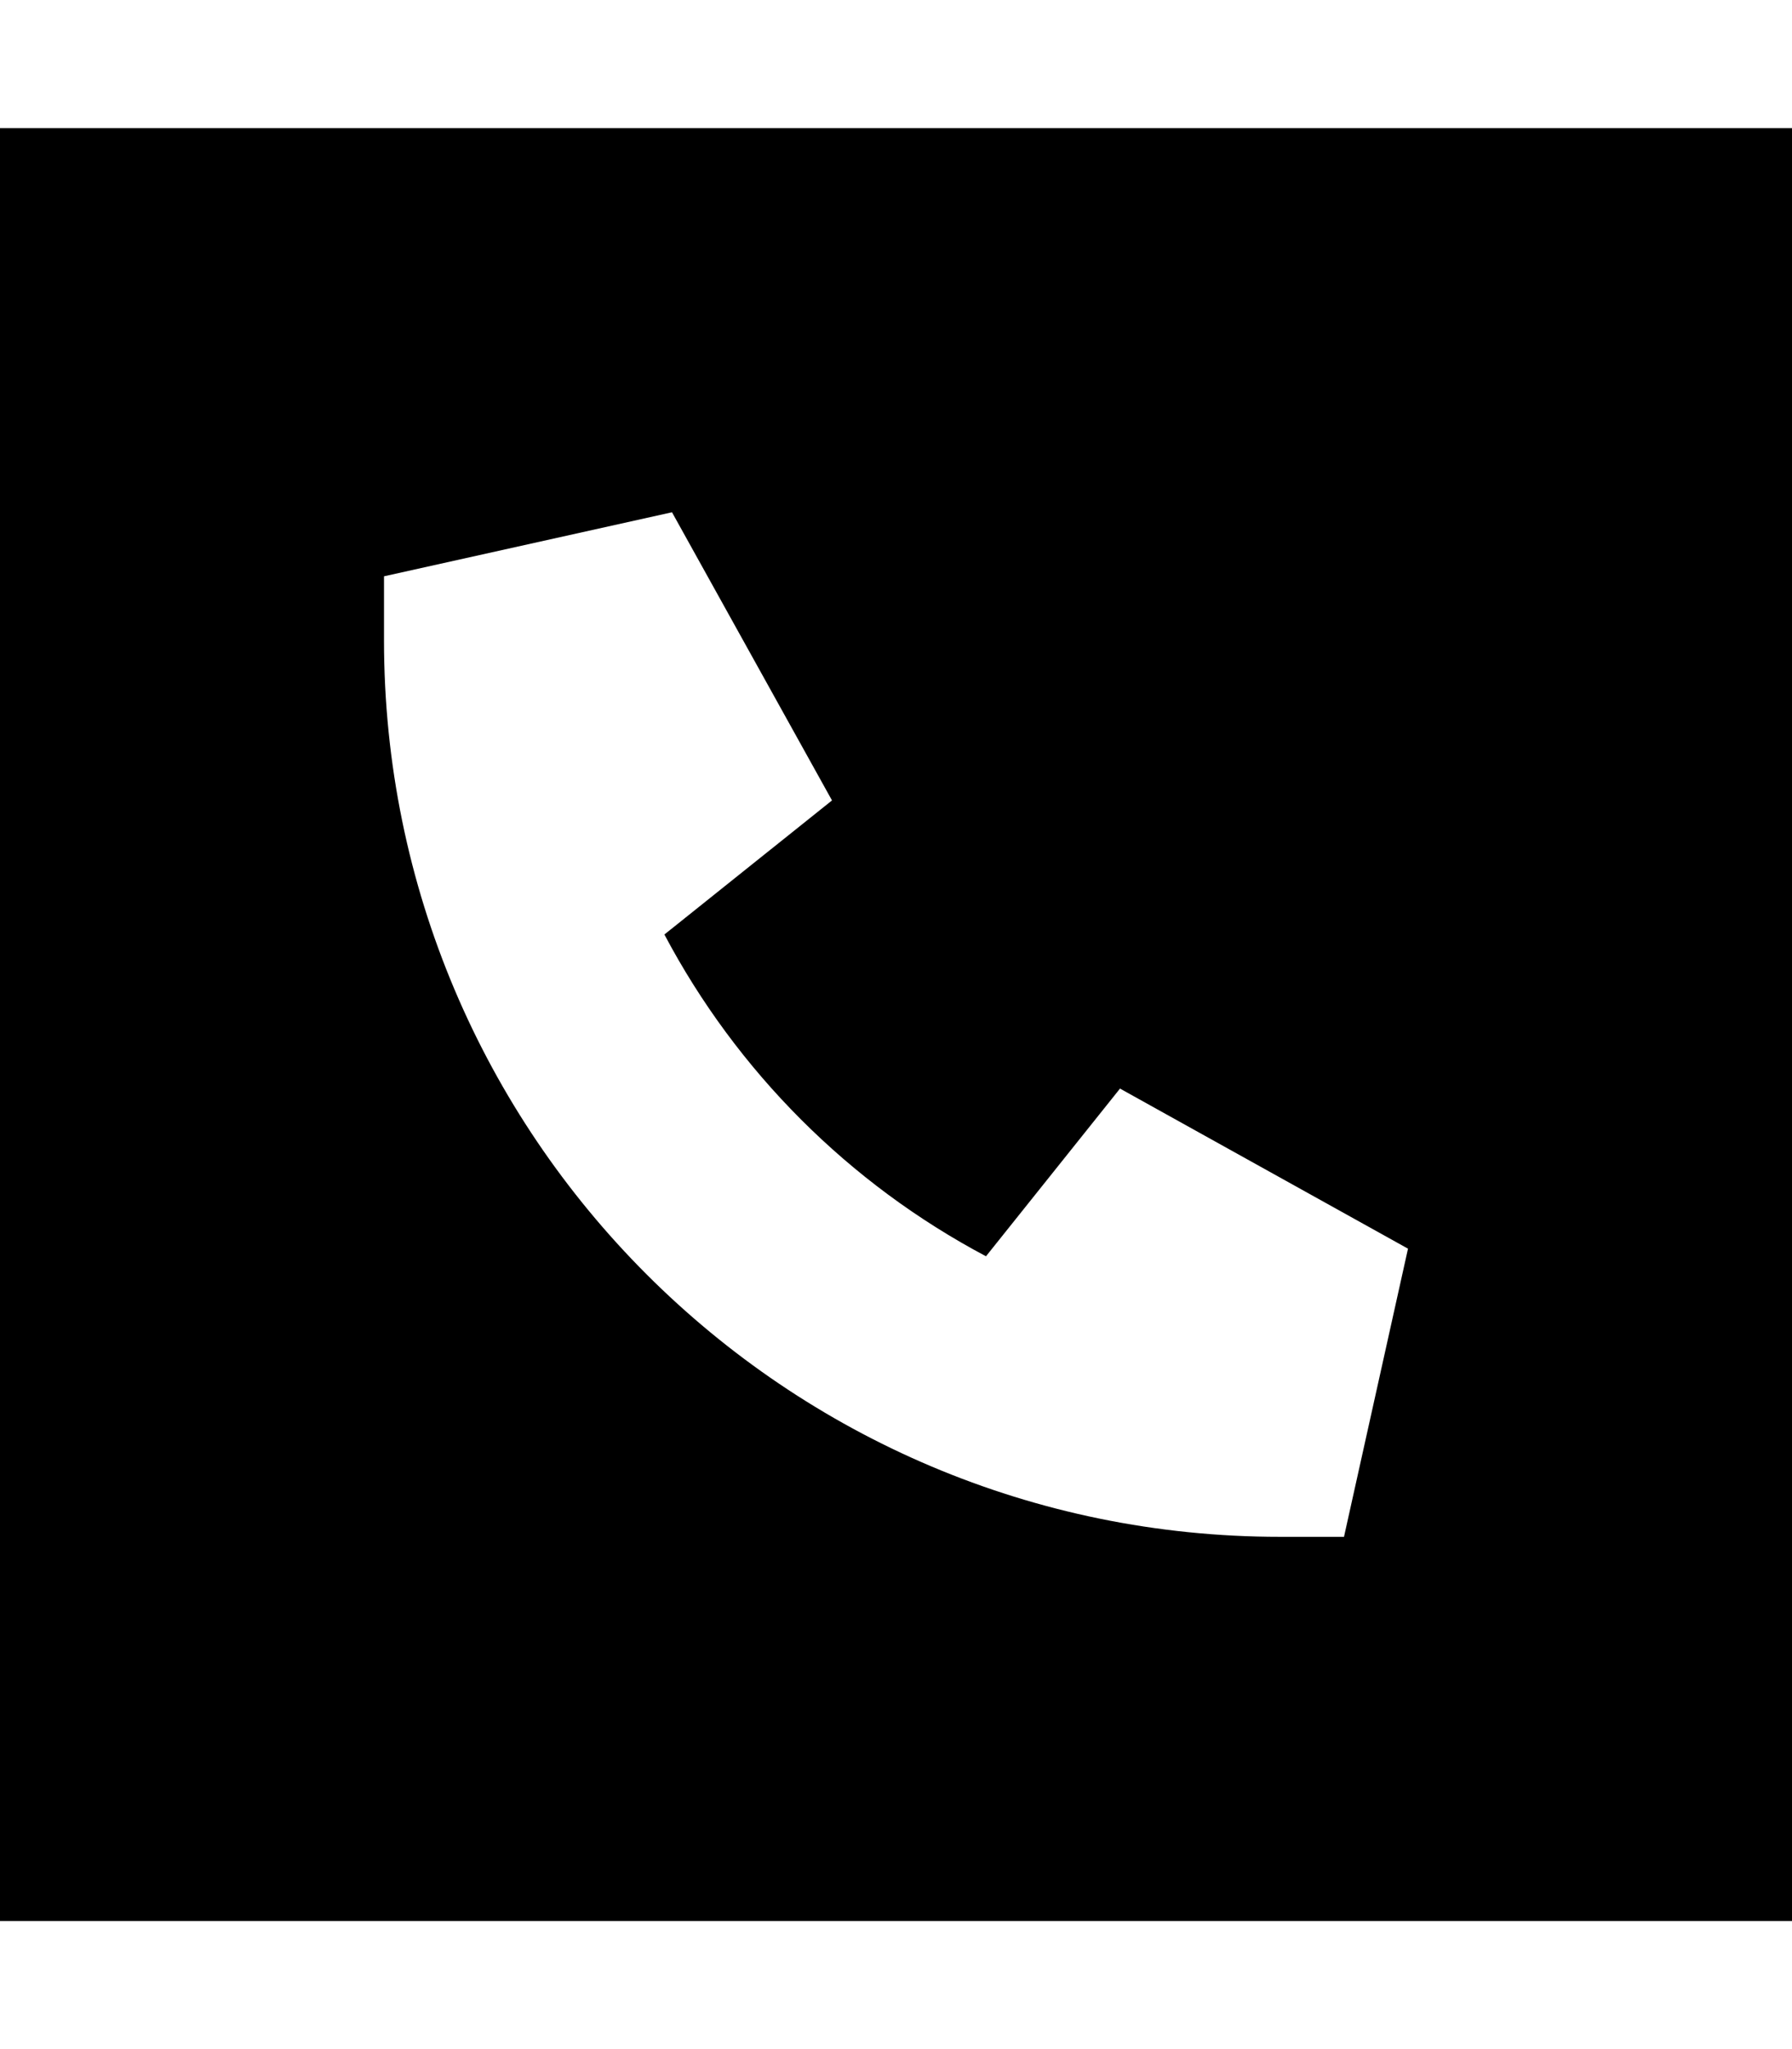
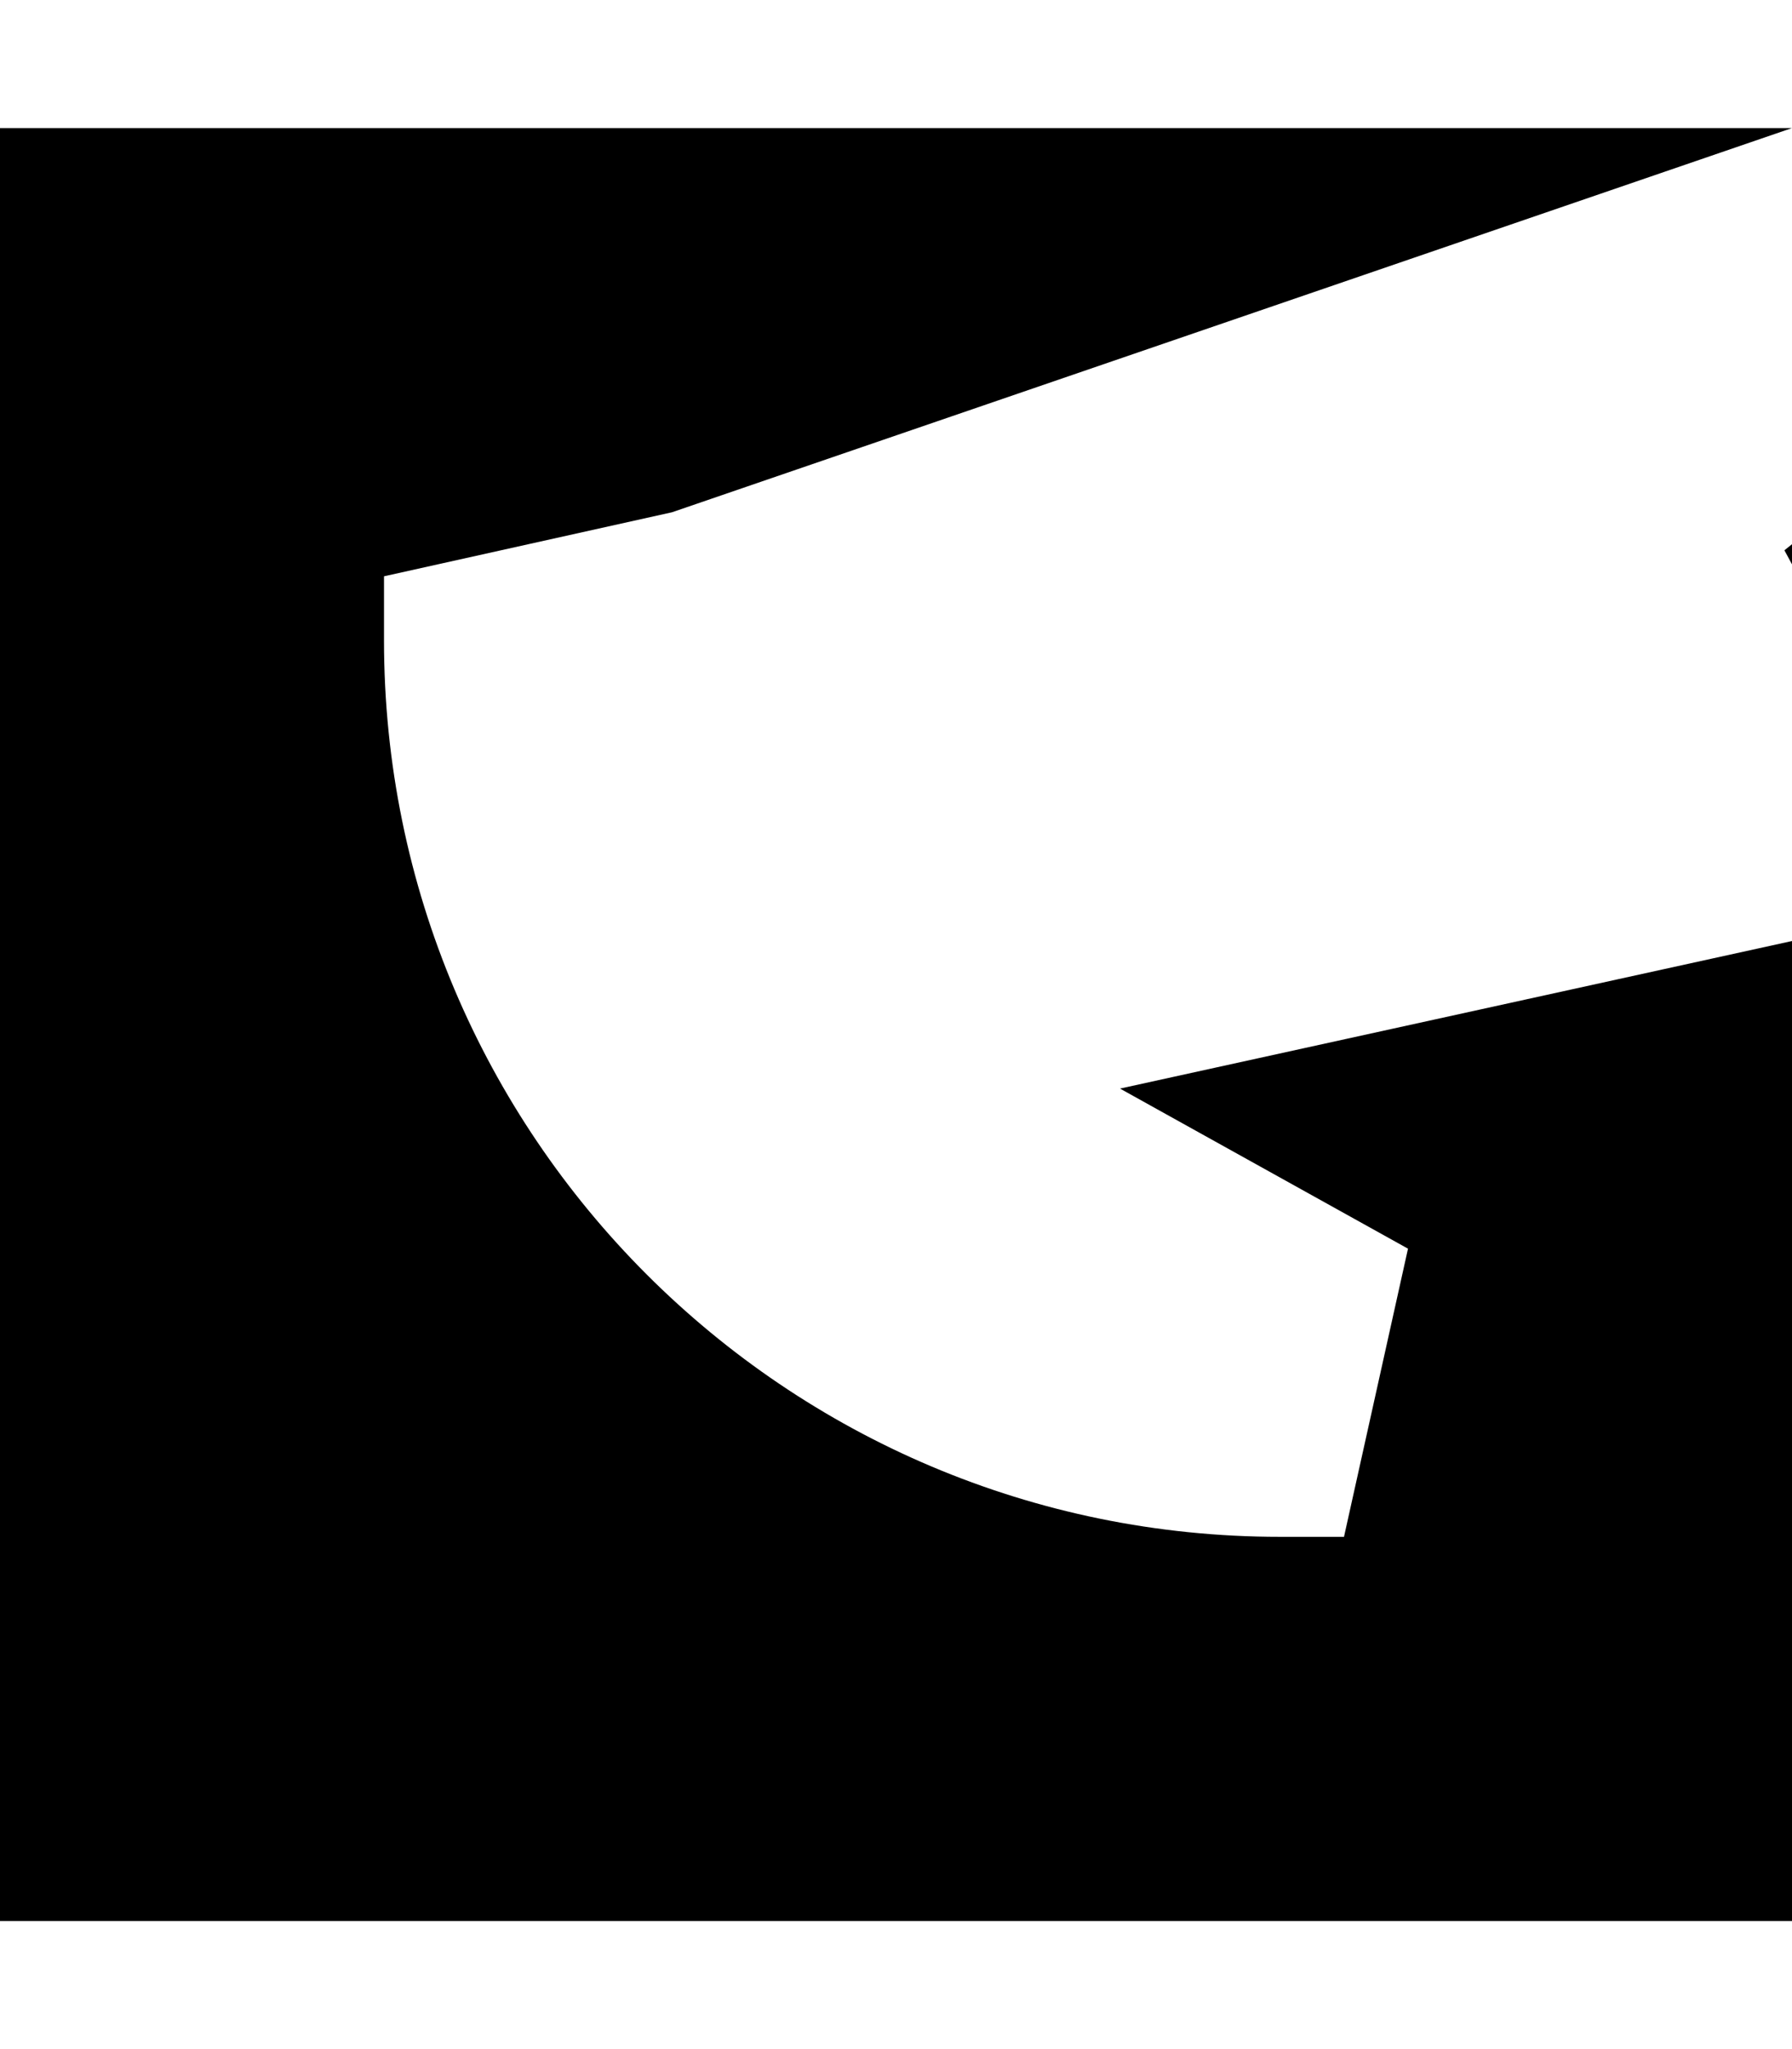
<svg xmlns="http://www.w3.org/2000/svg" viewBox="0 0 448 512">
-   <path d="M448 32H0V480H448V32zM168 128l40 72-41.9 33.5c18.1 34.2 46.2 62.3 80.4 80.4L280 272l72 40-16 72H320C196.3 384 96 283.7 96 160l0-16 72-16z" />
+   <path d="M448 32H0V480H448V32zl40 72-41.9 33.5c18.1 34.2 46.2 62.3 80.4 80.4L280 272l72 40-16 72H320C196.3 384 96 283.7 96 160l0-16 72-16z" />
</svg>